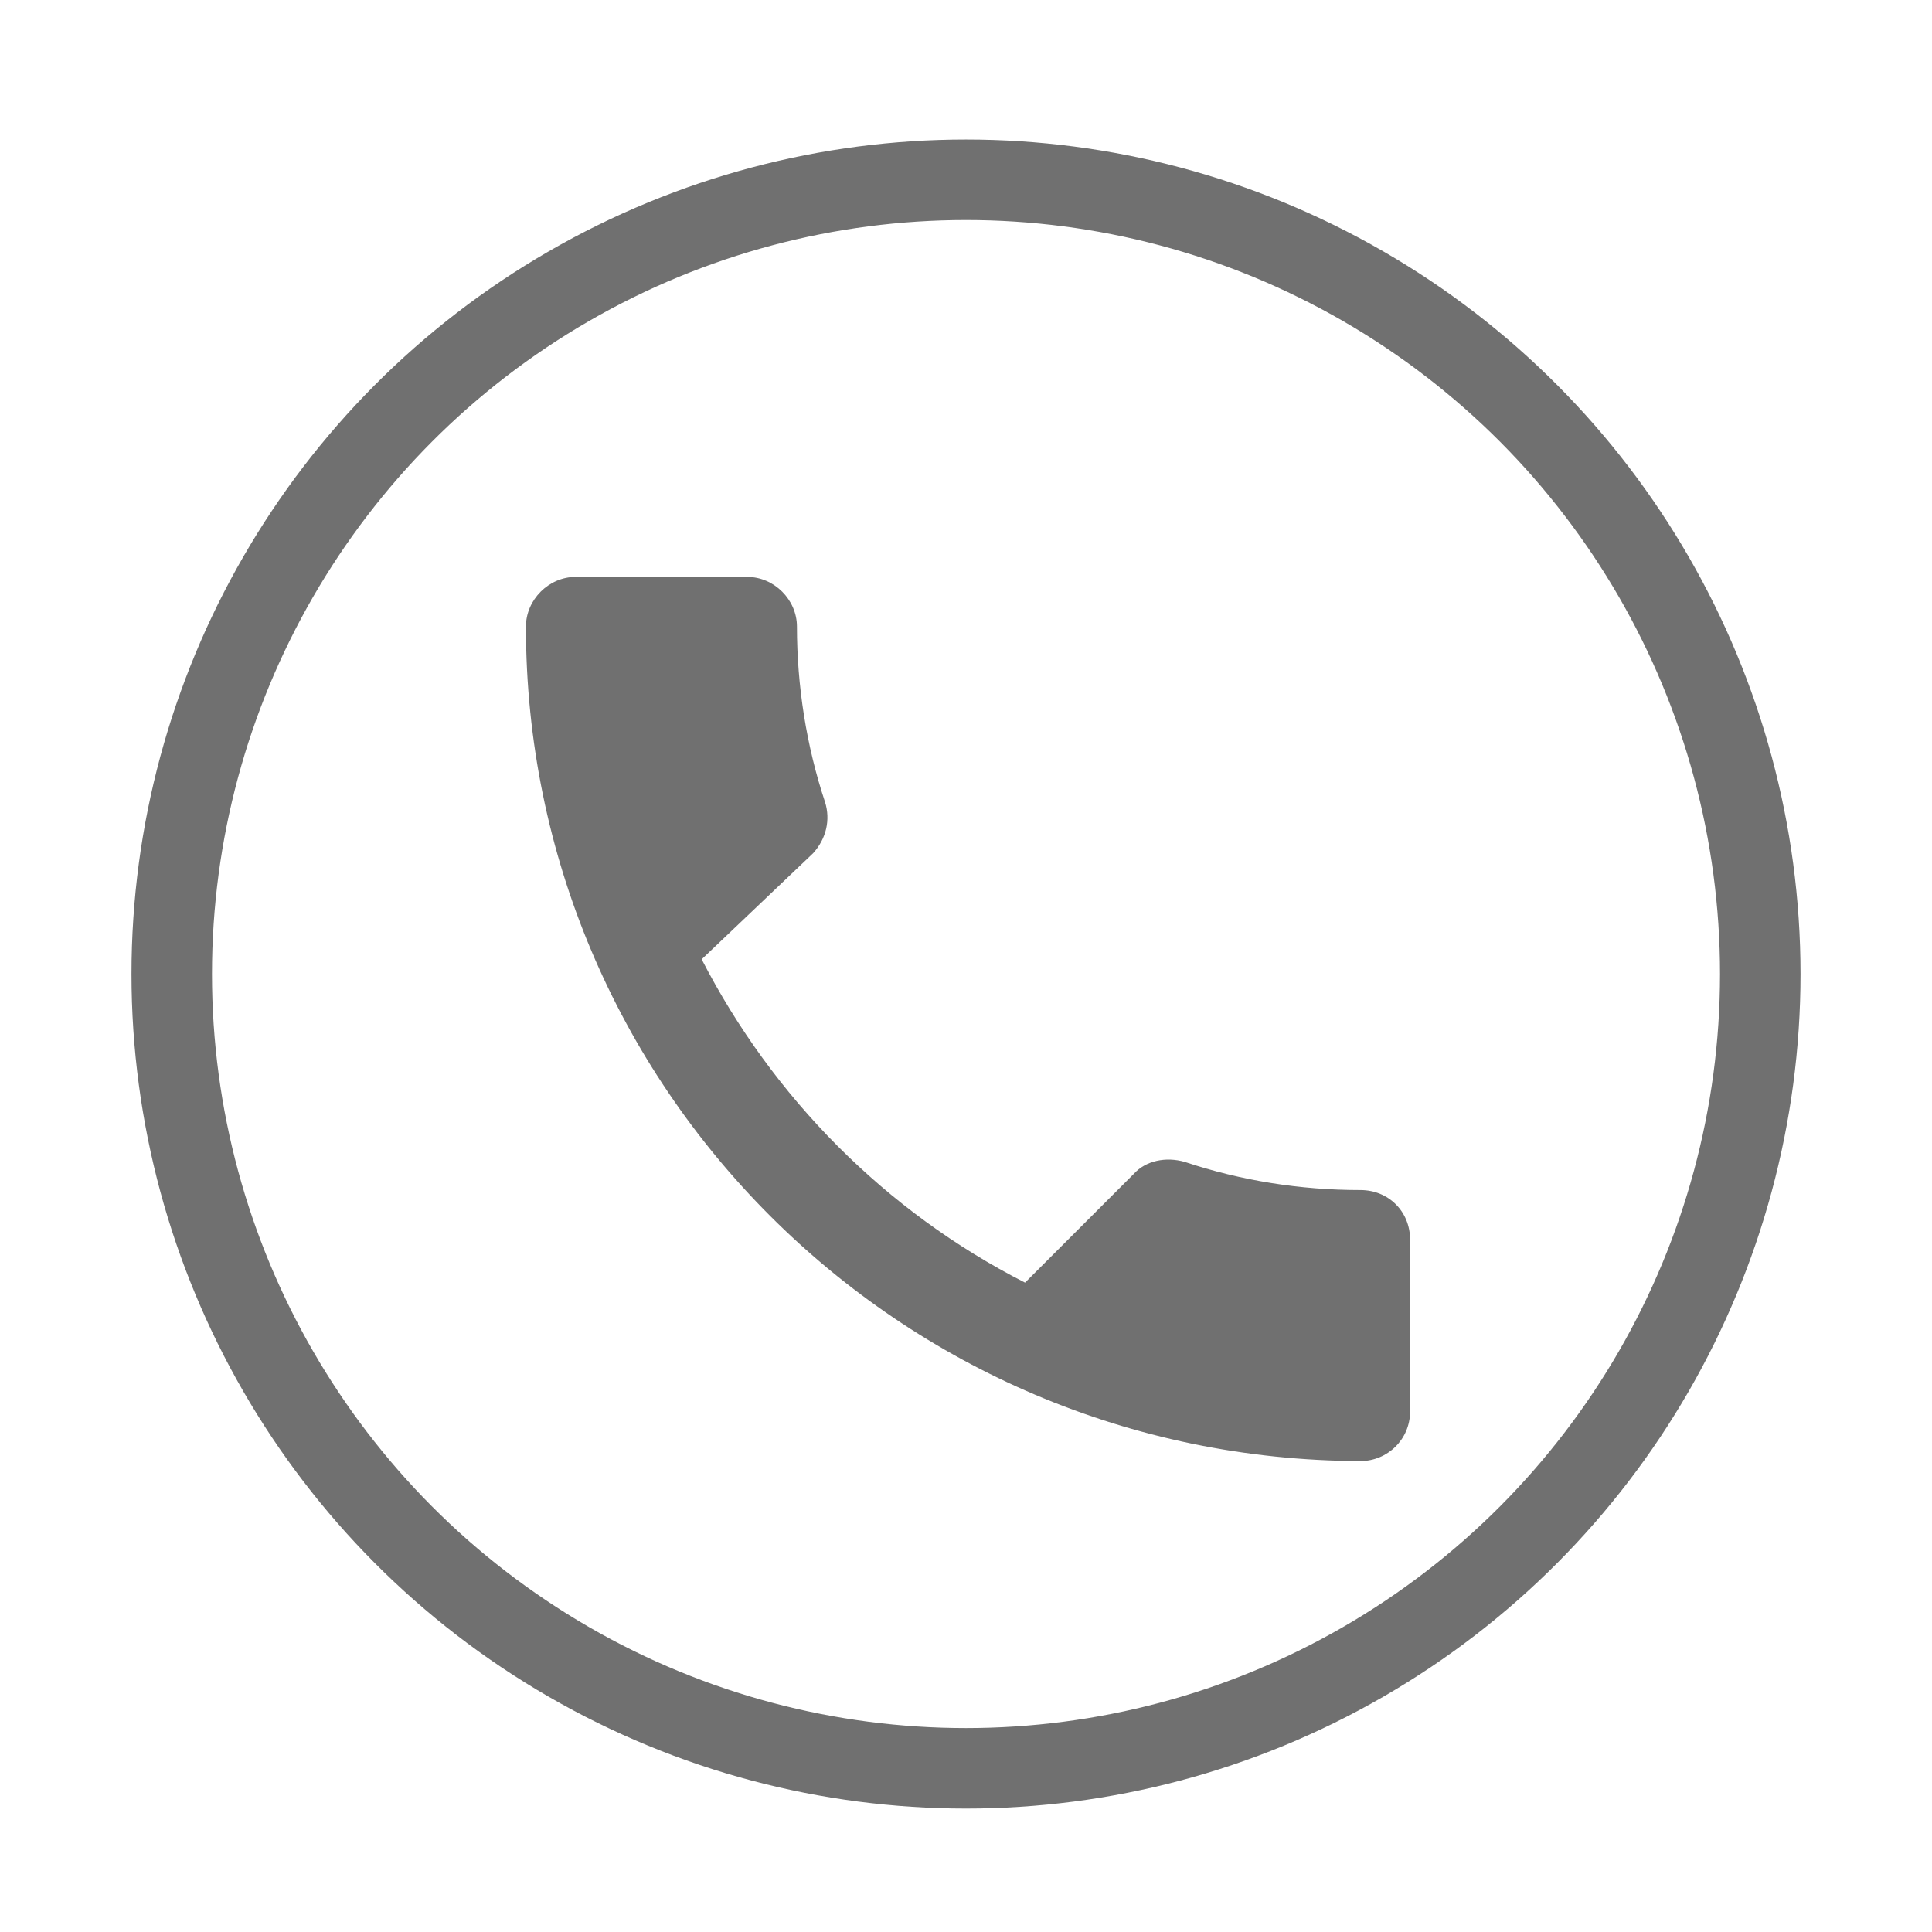
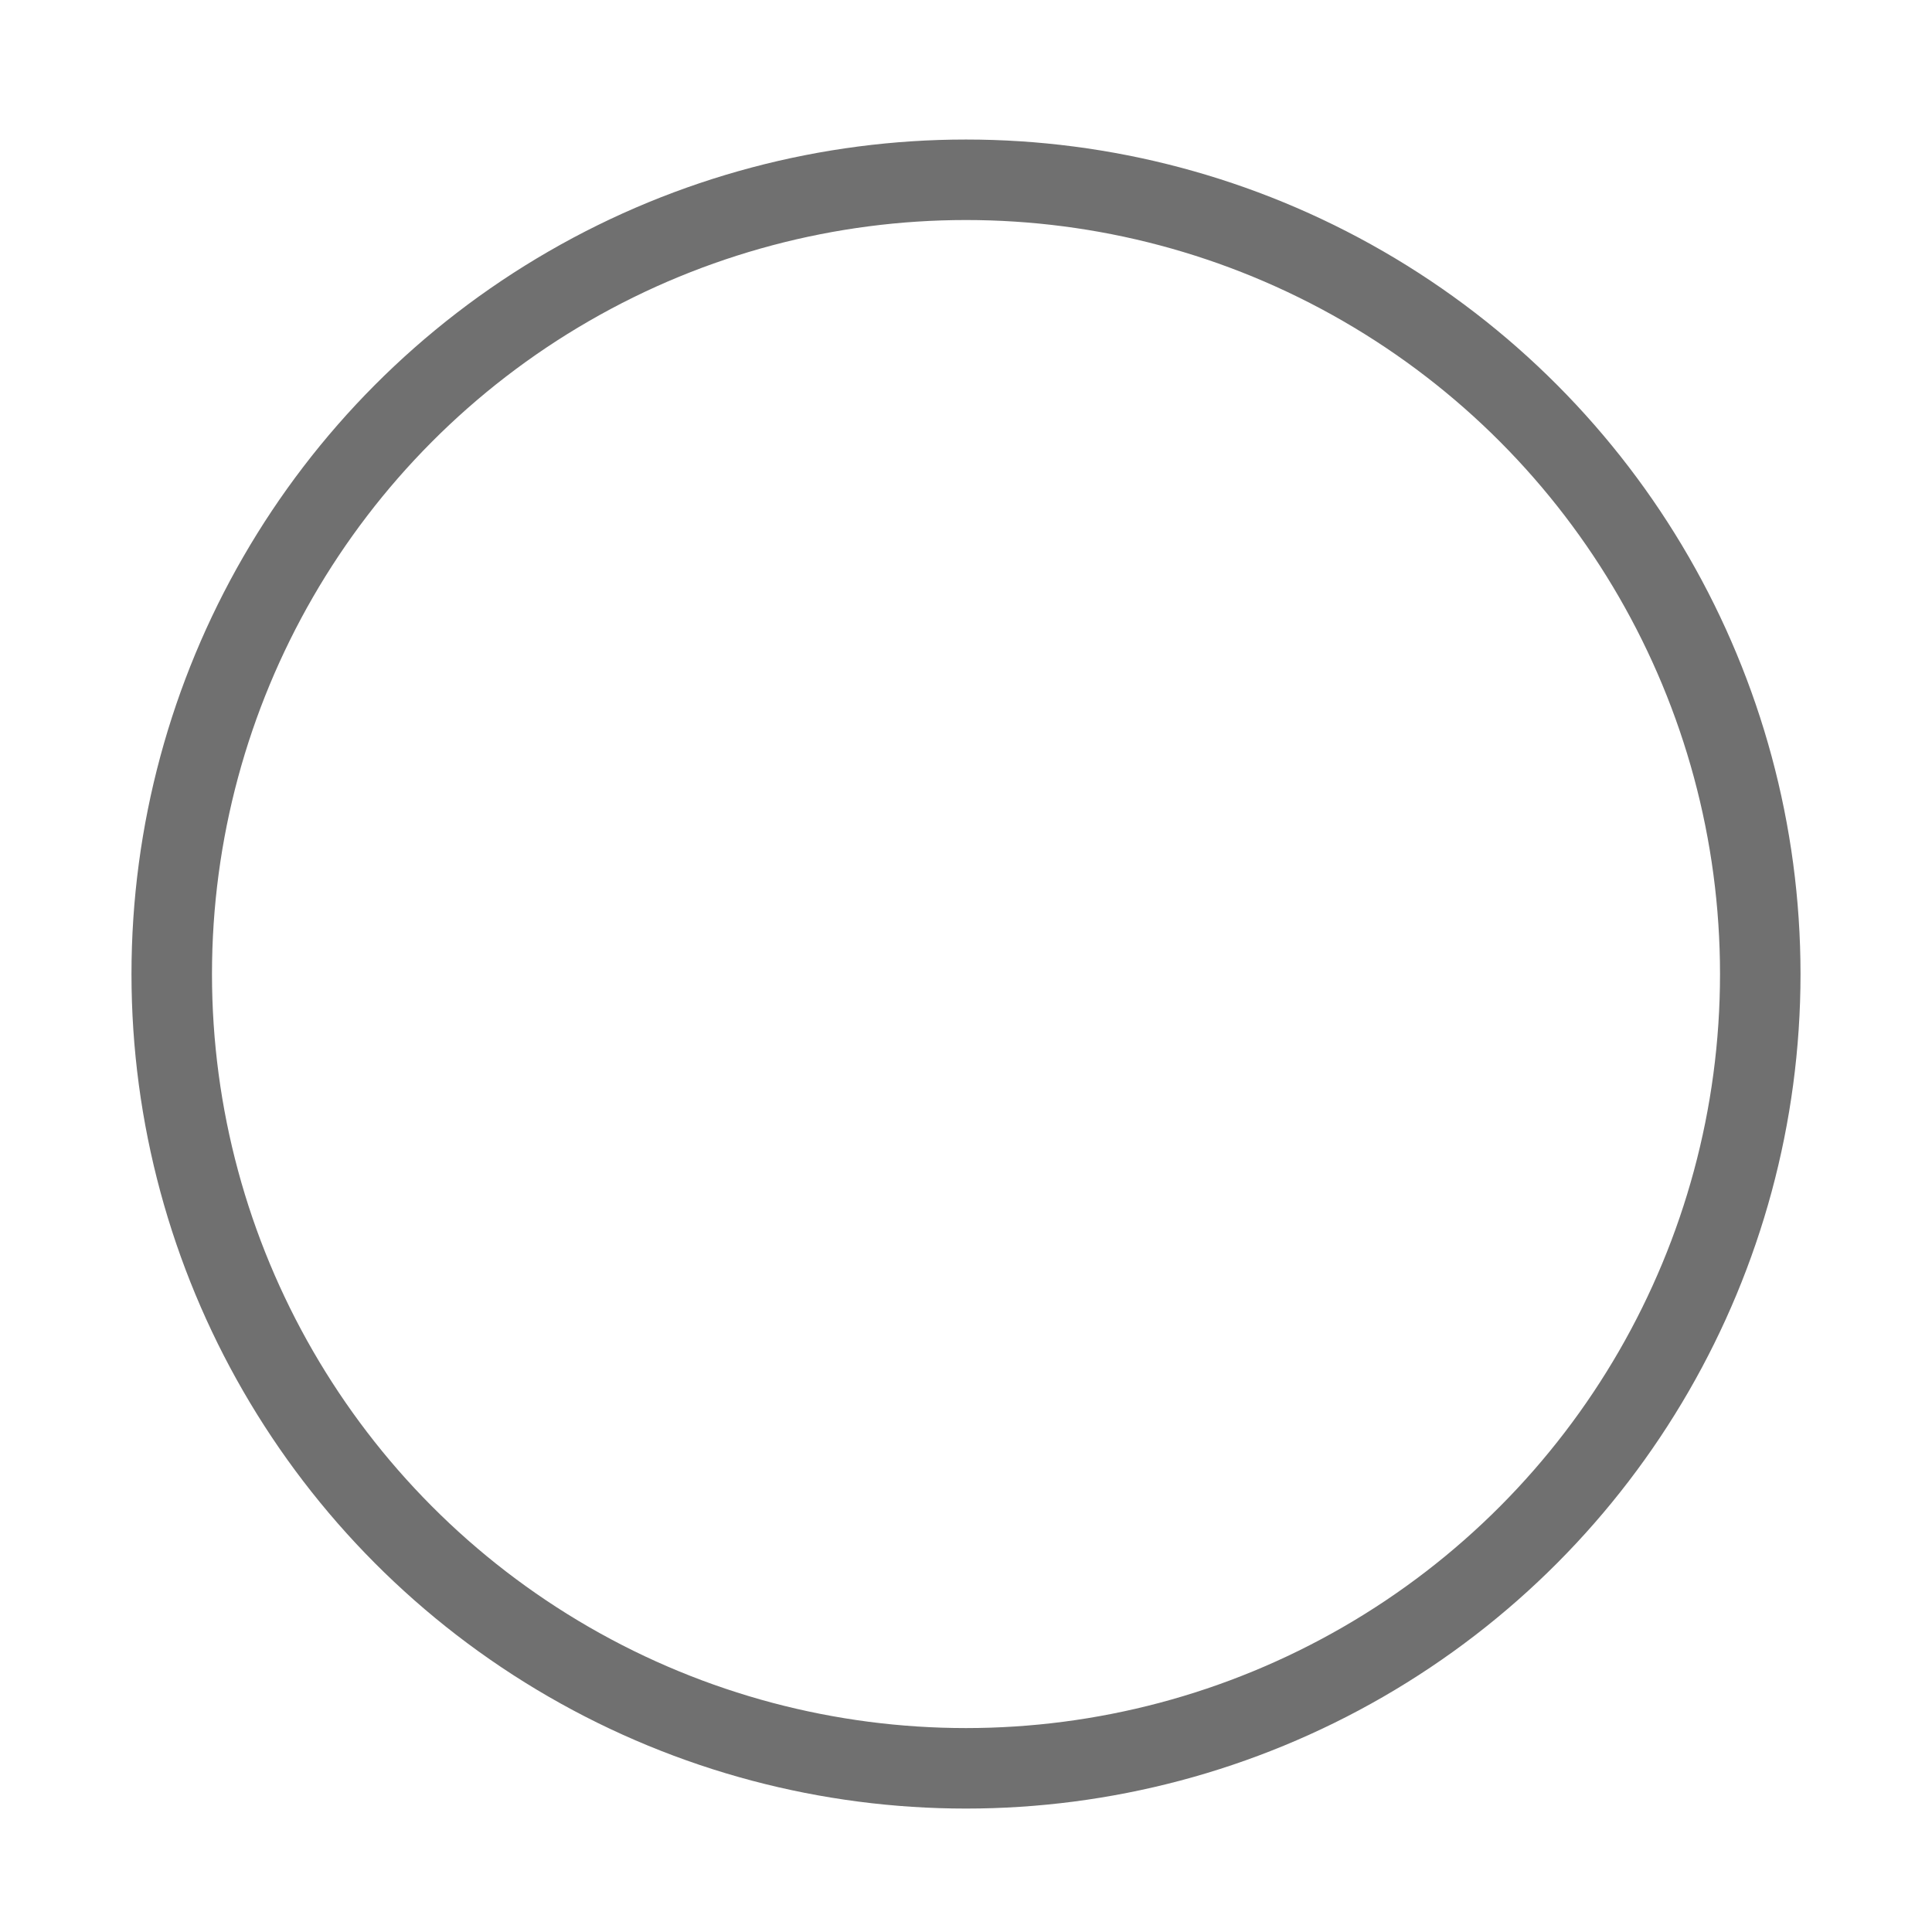
<svg xmlns="http://www.w3.org/2000/svg" version="1.1" id="Layer_1" x="0px" y="0px" viewBox="0 0 144 144" style="enable-background:new 0 0 144 144;" xml:space="preserve">
  <style type="text/css"> .st0{fill:#FFFFFF;stroke:#707070;stroke-width:6;} .st1{fill:#707070;} </style>
  <g>
    <image style="overflow:visible;opacity:0.16;enable-background:new ;" width="176" height="179" transform="matrix(0.863 0 0 0.863 -3.918 -5.212)"> </image>
    <g>
      <g>
        <circle class="st0" cx="72" cy="72.6" r="59.2" />
      </g>
    </g>
  </g>
-   <path id="ic_call_24px_2_" class="st1" d="M52.3,71.5C57.6,81.8,66,90.3,76.4,95.6l8.1-8.1c0.9-1,2.4-1.3,3.8-0.9 c4.2,1.4,8.6,2.1,13.1,2.1c2.1,0,3.7,1.6,3.7,3.7l0,0v12.8c0,2.1-1.7,3.7-3.7,3.7l0,0C67,108.8,39.2,81,39.2,46.7l0,0 c0-2,1.7-3.7,3.7-3.7h12.8c2,0,3.7,1.7,3.7,3.7c0,4.4,0.7,8.9,2.1,13.1c0.4,1.3,0.1,2.7-0.9,3.8L52.3,71.5z" />
</svg>